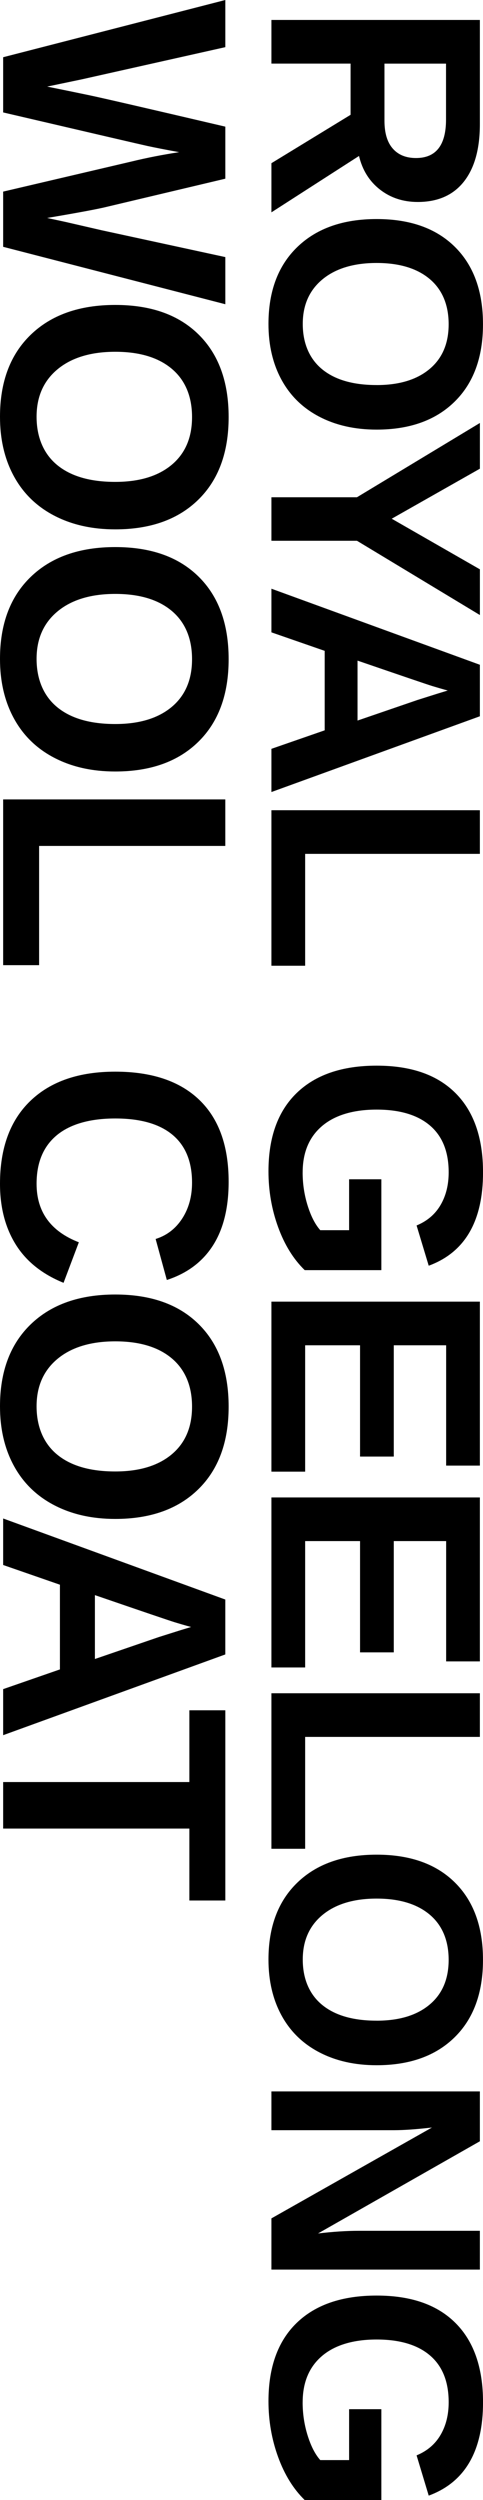
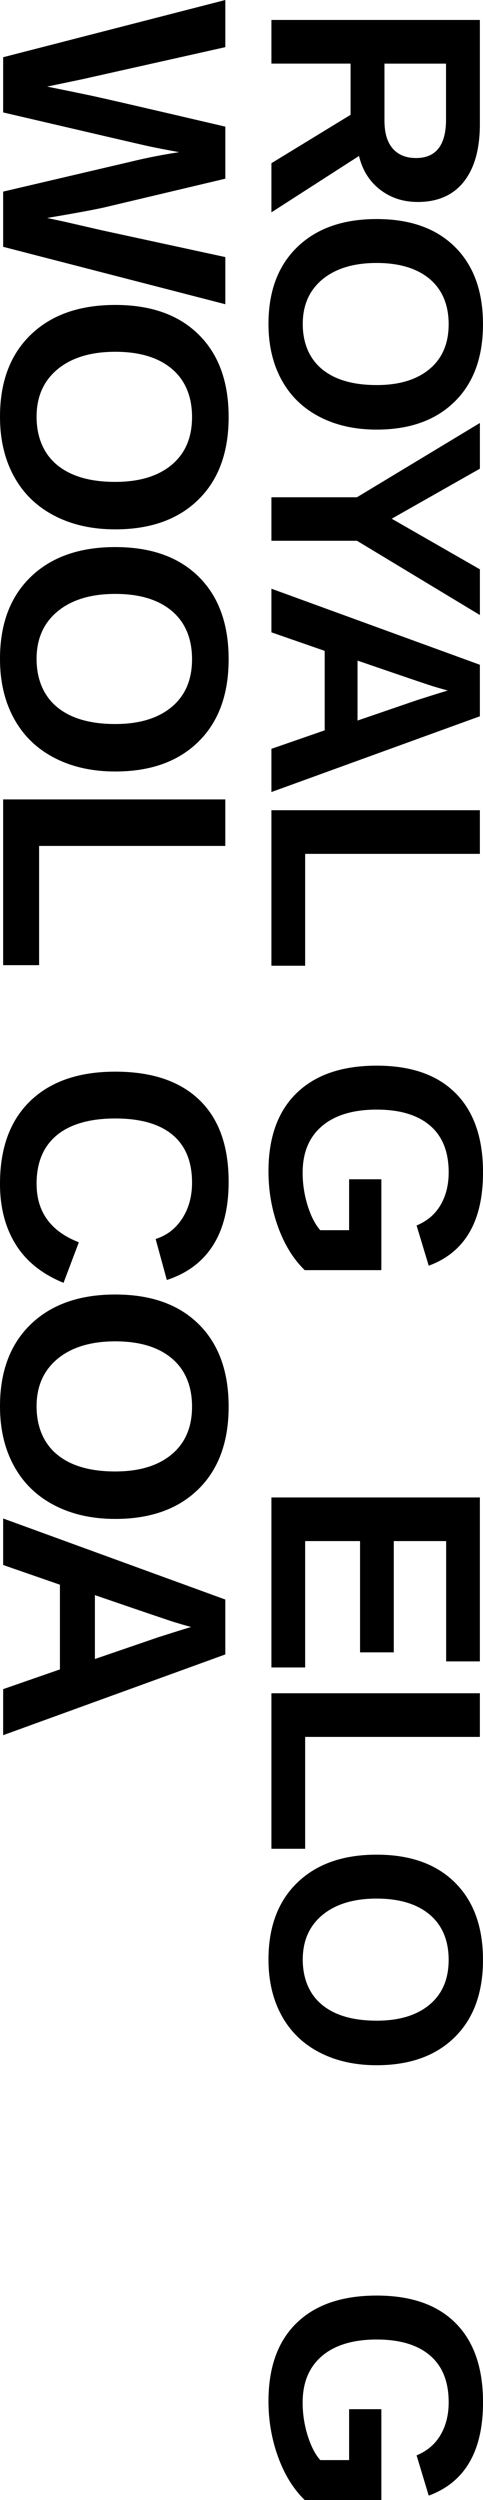
<svg xmlns="http://www.w3.org/2000/svg" id="_レイヤー_2" data-name="レイヤー 2" viewBox="0 0 242.3 1253.89">
  <g id="bg">
    <g>
      <g>
        <path d="M136.16,81.85l39.71-24.27v-25.68h-39.71V10.01h104.57v52.25c0,12.47-2.69,22.09-8.05,28.87-5.37,6.78-13.08,10.17-23.12,10.17-7.32,0-13.64-2.08-18.96-6.23-5.32-4.16-8.82-9.77-10.5-16.85l-43.94,28.28v-24.64ZM208.68,79.26c10.04,0,15.07-6.43,15.07-19.3v-28.05h-30.88v28.65c0,6.13,1.38,10.79,4.16,13.95,2.77,3.17,6.65,4.75,11.65,4.75Z" />
        <path d="M188.93,215.47c-10.89,0-20.46-2.15-28.72-6.46-8.26-4.3-14.58-10.46-18.96-18.48s-6.57-17.37-6.57-28.05c0-16.43,4.84-29.3,14.51-38.63,9.67-9.33,22.92-13.99,39.74-13.99s29.86,4.65,39.26,13.95c9.4,9.3,14.1,22.24,14.1,38.82s-4.75,29.53-14.25,38.85c-9.5,9.33-22.54,13.99-39.11,13.99ZM188.93,193.13c11.28,0,20.12-2.67,26.53-8.02,6.41-5.34,9.61-12.84,9.61-22.49s-3.18-17.37-9.54-22.71c-6.36-5.34-15.23-8.02-26.61-8.02s-20.52,2.73-27.13,8.2c-6.61,5.47-9.91,12.93-9.91,22.38s3.21,17.35,9.65,22.67c6.43,5.32,15.56,7.98,27.39,7.98Z" />
        <path d="M179.06,271.22h-42.9v-21.82h42.9l61.68-37.26v22.93l-44.23,25.09,44.23,25.38v22.93l-61.68-37.26Z" />
        <path d="M136.16,375.57l26.72-9.28v-39.86l-26.72-9.28v-21.89l104.57,38.15v25.83l-104.57,38v-21.67ZM224.63,346.33l-1.63-.45c-1.78-.5-3.81-1.09-6.09-1.78-2.28-.69-14.79-4.95-37.55-12.77v30.06l30.06-10.32,10.09-3.19,5.12-1.56Z" />
        <path d="M136.16,406.36h104.57v21.89h-87.65v56.11h-16.92v-78Z" />
        <path d="M151.82,588.05c0,5.69.83,11.21,2.49,16.55,1.66,5.34,3.77,9.47,6.35,12.39h14.47v-25.53h16.18v45.57h-38.45c-5.69-5.54-10.14-12.75-13.36-21.63-3.22-8.88-4.82-18.2-4.82-27.94,0-17.02,4.71-30.11,14.14-39.26,9.43-9.15,22.8-13.73,40.12-13.73s30.42,4.6,39.6,13.8c9.18,9.2,13.77,22.44,13.77,39.71,0,24.54-9.08,40.15-27.24,46.83l-6.09-20.19c5.29-2.18,9.3-5.59,12.02-10.24,2.72-4.65,4.08-10.12,4.08-16.4,0-10.29-3.12-18.11-9.35-23.45s-15.17-8.02-26.79-8.02-20.97,2.76-27.42,8.28c-6.46,5.52-9.69,13.27-9.69,23.27Z" />
-         <path d="M136.16,652.83h104.57v82.23h-16.92v-60.34h-26.27v55.81h-16.92v-55.81h-27.54v63.38h-16.92v-85.28Z" />
        <path d="M136.16,751.03h104.57v82.23h-16.92v-60.34h-26.27v55.81h-16.92v-55.81h-27.54v63.38h-16.92v-85.28Z" />
        <path d="M136.16,849.24h104.57v21.89h-87.65v56.11h-16.92v-78Z" />
        <path d="M188.93,1035.8c-10.89,0-20.46-2.15-28.72-6.46-8.26-4.3-14.58-10.46-18.96-18.48s-6.57-17.37-6.57-28.05c0-16.43,4.84-29.3,14.51-38.63,9.67-9.33,22.92-13.99,39.74-13.99s29.86,4.65,39.26,13.95c9.4,9.3,14.1,22.24,14.1,38.82s-4.75,29.53-14.25,38.85c-9.5,9.33-22.54,13.99-39.11,13.99ZM188.93,1013.46c11.28,0,20.12-2.67,26.53-8.02,6.41-5.34,9.61-12.84,9.61-22.49s-3.18-17.37-9.54-22.71c-6.36-5.34-15.23-8.02-26.61-8.02s-20.52,2.73-27.13,8.2c-6.61,5.47-9.91,12.93-9.91,22.38s3.21,17.35,9.65,22.67c6.43,5.32,15.56,7.98,27.39,7.98Z" />
-         <path d="M136.16,1112.61l80.53-45.57c-7.82.89-14.1,1.34-18.85,1.34h-61.68v-19.45h104.57v25.01l-81.2,46.24c7.47-.89,14.27-1.34,20.41-1.34h60.79v19.45h-104.57v-25.68Z" />
        <path d="M151.82,1204.9c0,5.69.83,11.21,2.49,16.55,1.66,5.34,3.77,9.47,6.35,12.39h14.47v-25.53h16.18v45.57h-38.45c-5.69-5.54-10.14-12.75-13.36-21.63-3.22-8.88-4.82-18.2-4.82-27.94,0-17.02,4.71-30.11,14.14-39.26,9.43-9.15,22.8-13.73,40.12-13.73s30.42,4.6,39.6,13.8c9.18,9.2,13.77,22.44,13.77,39.71,0,24.54-9.08,40.15-27.24,46.83l-6.09-20.19c5.29-2.18,9.3-5.59,12.02-10.24,2.72-4.65,4.08-10.12,4.08-16.4,0-10.29-3.12-18.11-9.35-23.45s-15.17-8.02-26.79-8.02-20.97,2.76-27.42,8.28c-6.46,5.52-9.69,13.27-9.69,23.27Z" />
      </g>
      <g>
        <path d="M1.58,123.79v-27.69l64.47-15.11c7.59-1.85,15.53-3.4,23.81-4.67-6.91-1.27-12.17-2.29-15.78-3.08-3.61-.79-27.78-6.41-72.5-16.85v-27.69L113.04,0v23.65l-71.98,16.14-17.4,3.64c7.33,1.48,14.33,2.91,21,4.31,6.67,1.4,29.46,6.66,68.38,15.78v26.1l-59.33,14.08c-4.43,1.11-14.45,2.98-30.06,5.62l9.18,1.98,18.19,4.19,62.02,13.45v23.65L1.58,123.79Z" />
        <path d="M57.82,265.5c-11.6,0-21.8-2.29-30.61-6.88-8.81-4.59-15.54-11.15-20.21-19.7-4.67-8.54-7-18.51-7-29.9,0-17.51,5.15-31.23,15.46-41.17,10.31-9.94,24.43-14.91,42.36-14.91s31.83,4.96,41.85,14.87c10.02,9.91,15.03,23.7,15.03,41.37s-5.06,31.47-15.19,41.41c-10.12,9.94-24.02,14.91-41.69,14.91ZM57.82,241.69c12.02,0,21.45-2.85,28.28-8.54,6.83-5.7,10.24-13.68,10.24-23.97s-3.39-18.51-10.16-24.21c-6.78-5.7-16.23-8.54-28.36-8.54s-21.87,2.91-28.91,8.74c-7.04,5.83-10.56,13.78-10.56,23.85s3.43,18.5,10.28,24.17c6.85,5.67,16.58,8.5,29.19,8.5Z" />
        <path d="M57.82,386.94c-11.6,0-21.8-2.29-30.61-6.88-8.81-4.59-15.54-11.15-20.21-19.7-4.67-8.54-7-18.51-7-29.9,0-17.51,5.15-31.23,15.46-41.17,10.31-9.94,24.43-14.91,42.36-14.91s31.83,4.96,41.85,14.87c10.02,9.91,15.03,23.7,15.03,41.37s-5.06,31.47-15.19,41.41c-10.12,9.94-24.02,14.91-41.69,14.91ZM57.82,363.13c12.02,0,21.45-2.85,28.28-8.54,6.83-5.7,10.24-13.68,10.24-23.97s-3.39-18.51-10.16-24.21c-6.78-5.7-16.23-8.54-28.36-8.54s-21.87,2.91-28.91,8.74c-7.04,5.83-10.56,13.78-10.56,23.85s3.43,18.5,10.28,24.17c6.85,5.67,16.58,8.5,29.19,8.5Z" />
        <path d="M1.58,400.94h111.45v23.33H19.62v59.8H1.58v-83.14Z" />
        <path d="M18.35,593.71c0,14.08,7.07,23.86,21.2,29.35l-7.67,20.33c-10.76-4.38-18.76-10.8-24.01-19.26-5.25-8.46-7.87-18.6-7.87-30.41,0-17.93,5.07-31.79,15.23-41.57,10.15-9.78,24.35-14.67,42.6-14.67s32.35,4.72,42.16,14.16c9.81,9.44,14.71,23.12,14.71,41.05,0,13.08-2.62,23.73-7.87,31.96-5.25,8.23-12.96,14-23.14,17.32l-5.62-20.57c5.59-1.74,10.03-5.16,13.33-10.24,3.29-5.09,4.94-11.09,4.94-18,0-10.55-3.27-18.55-9.81-24.01-6.54-5.46-16.11-8.19-28.71-8.19s-22.6,2.81-29.35,8.42c-6.75,5.62-10.12,13.72-10.12,24.32Z" />
        <path d="M57.82,761.81c-11.6,0-21.8-2.29-30.61-6.88-8.81-4.59-15.54-11.15-20.21-19.7-4.67-8.54-7-18.51-7-29.9,0-17.51,5.15-31.23,15.46-41.17,10.31-9.94,24.43-14.91,42.36-14.91s31.83,4.96,41.85,14.87c10.02,9.91,15.03,23.7,15.03,41.37s-5.06,31.47-15.19,41.41c-10.12,9.94-24.02,14.91-41.69,14.91ZM57.82,738c12.02,0,21.45-2.85,28.28-8.54,6.83-5.7,10.24-13.68,10.24-23.97s-3.39-18.51-10.16-24.21c-6.78-5.7-16.23-8.54-28.36-8.54s-21.87,2.91-28.91,8.74c-7.04,5.83-10.56,13.78-10.56,23.85s3.43,18.5,10.28,24.17c6.85,5.67,16.58,8.5,29.19,8.5Z" />
        <path d="M1.58,847.17l28.48-9.89v-42.48l-28.48-9.89v-23.33l111.45,40.66v27.53L1.58,870.27v-23.1ZM95.87,816l-1.74-.47c-1.9-.53-4.06-1.16-6.49-1.9-2.43-.74-15.77-5.27-40.03-13.61v32.04l32.04-11,10.76-3.4,5.46-1.66Z" />
-         <path d="M95,917.1H1.58v-23.33h93.42v-35.99h18.04v95.4h-18.04v-36.07Z" />
      </g>
    </g>
  </g>
</svg>